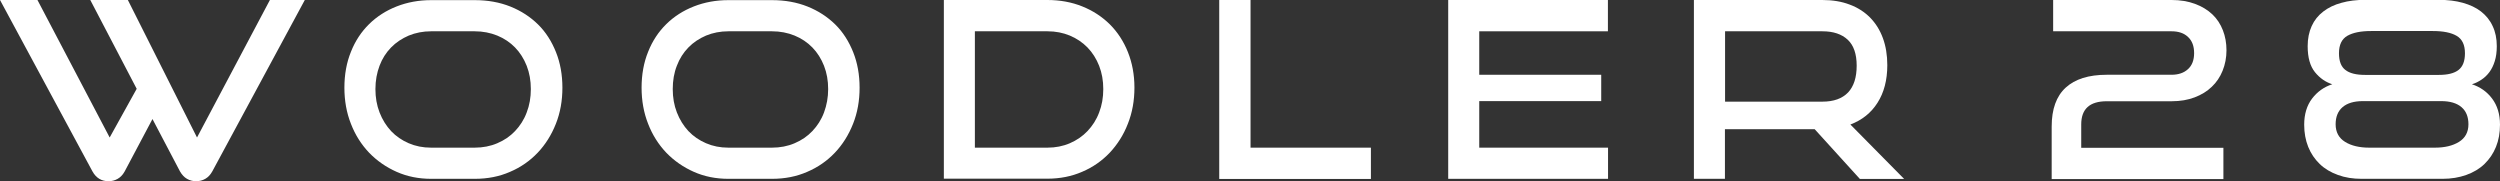
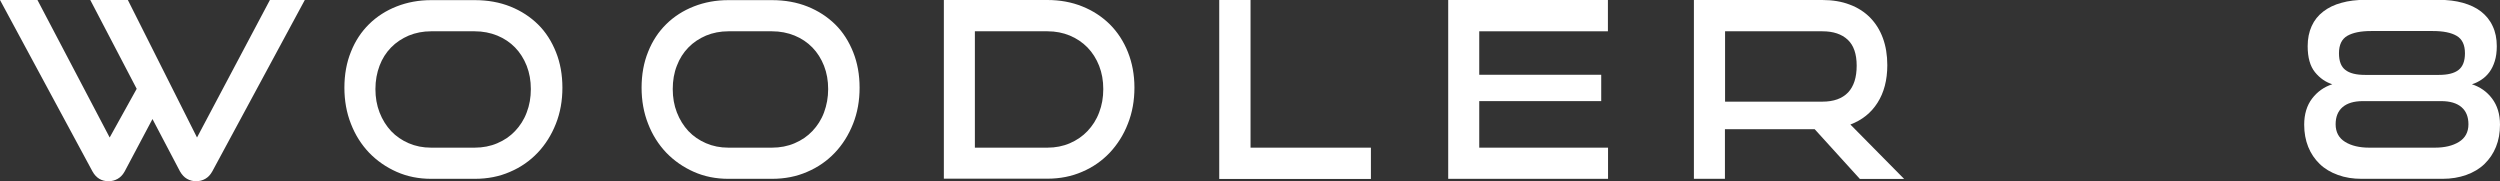
<svg xmlns="http://www.w3.org/2000/svg" enable-background="new 0 0 1869.2 135.6" viewBox="0 0 1869.2 135.6">
  <rect x="0" y="0" width="1869.2" height="135.6" fill="#333333" stroke="none" />
  <g fill="#fff">
-     <path d="m1534 133.7v-39.1c0-13 3.5-22.7 10.5-29.1s17.2-9.6 30.7-9.6h48.4c5.1 0 9.3-1.4 12.3-4.2 3.1-2.8 4.6-6.8 4.6-12s-1.5-9.2-4.5-12c-3-2.9-7.1-4.3-12.4-4.3h-88.5v-23.4h88.5c6.6 0 12.5 1 17.6 2.9s9.4 4.5 12.9 7.8 6.1 7.3 7.9 11.9 2.7 9.6 2.7 15c0 5.5-1 10.6-2.9 15.3s-4.6 8.7-8.1 12c-3.5 3.4-7.8 6-12.8 7.9s-10.7 2.9-17.1 2.9h-48.6c-12.8 0-19.1 5.8-19.1 17.3v17.5h106.3v23.4h-128.4z" />
    <path d="m1765.8 133.7c-6.5 0-12.4-.9-17.8-2.9-5.3-1.9-9.9-4.6-13.6-8.2s-6.6-7.8-8.6-12.8-3-10.5-3-16.6c0-7.8 2-14.4 5.9-19.5s8.9-8.7 15.1-10.7c-5-1.6-9.4-4.6-13-9.1s-5.4-10.9-5.4-19.4c0-5.6 1-10.6 3-15s4.9-8 8.7-10.9 8.3-5.1 13.6-6.5c5.3-1.5 11.2-2.2 17.7-2.2h55.2c6.5 0 12.4.7 17.8 2.2 5.3 1.5 9.9 3.6 13.6 6.5s6.7 6.5 8.7 10.9c2.1 4.4 3.1 9.4 3.1 15 0 4.3-.5 8-1.5 11.2s-2.3 5.9-4 8.2-3.7 4.2-6 5.7-4.6 2.7-7.1 3.4c6.1 2 11.2 5.5 15.1 10.7s5.9 11.7 5.9 19.5c0 6.1-1 11.7-3 16.6-2 5-4.9 9.2-8.6 12.8s-8.3 6.3-13.6 8.2-11.3 2.9-17.8 2.9zm.9-58.1c-6.6 0-11.7 1.5-15.2 4.5s-5.2 7.3-5.2 12.8c0 5.9 2.4 10.3 7.1 13.2s10.8 4.3 18.1 4.3h48.9c7.4 0 13.4-1.4 18.1-4.3s7.1-7.3 7.1-13.2c0-5.5-1.7-9.8-5.2-12.8s-8.6-4.5-15.2-4.5zm6.1-52.4c-7.7 0-13.6 1.2-17.8 3.6-4.1 2.4-6.2 6.7-6.2 13 0 5.9 1.6 10.1 4.8 12.5 3.2 2.5 8.1 3.7 14.7 3.7h55.2c6.6 0 11.5-1.2 14.7-3.7s4.8-6.6 4.8-12.5c0-6.3-2.1-10.6-6.2-13s-10-3.6-17.8-3.6z" />
    <path d="m114 89-20.8 39.2c-1.4 2.5-3.1 4.3-5.2 5.5s-4.4 1.8-6.8 1.8c-5.4 0-9.4-2.5-12.1-7.4l-69.1-128.1h28l54 102.8 20.2-36.4-34.7-66.4h28.1l51.7 102.8 54.5-102.8h26.1l-69.2 128.2c-1.4 2.5-3.1 4.3-5.2 5.5s-4.4 1.8-6.9 1.8-4.7-.6-6.8-1.8-3.8-3.1-5.2-5.5z" />
    <path d="m322.4 133.7c-9.3 0-17.9-1.7-25.8-5.2s-14.8-8.3-20.6-14.3c-5.8-6.1-10.4-13.3-13.6-21.6-3.3-8.3-4.9-17.4-4.9-27 0-9.8 1.6-18.8 4.9-26.9 3.2-8.1 7.8-15 13.6-20.7s12.7-10.1 20.6-13.2 16.5-4.7 25.8-4.7h32.6c9.7 0 18.6 1.6 26.6 4.8s14.9 7.7 20.7 13.4 10.2 12.7 13.4 20.7 4.8 16.9 4.8 26.6-1.6 18.7-4.9 27-7.8 15.5-13.6 21.6-12.7 10.9-20.7 14.3c-8 3.5-16.7 5.2-26.3 5.2zm32.5-23.3c6.1 0 11.8-1.1 16.9-3.3 5.2-2.2 9.6-5.2 13.3-9.1s6.7-8.5 8.7-13.9c2.1-5.4 3.1-11.2 3.1-17.5s-1-12-3.1-17.4c-2.1-5.3-5-9.9-8.7-13.7s-8.2-6.8-13.3-8.9c-5.2-2.1-10.8-3.2-16.9-3.2h-32.6c-6 0-11.6 1.1-16.7 3.2-5.1 2.2-9.5 5.1-13.2 8.9s-6.6 8.3-8.6 13.6-3.1 11.1-3.1 17.5c0 6.3 1 12.1 3.1 17.5s5 10 8.6 13.9c3.7 3.9 8.1 6.9 13.2 9.1s10.6 3.3 16.7 3.3z" />
    <path d="m544.6 133.7c-9.3 0-17.9-1.7-25.8-5.2s-14.8-8.3-20.6-14.3c-5.8-6.1-10.4-13.3-13.6-21.6-3.3-8.3-4.9-17.4-4.9-27 0-9.8 1.6-18.8 4.9-26.9 3.2-8.1 7.8-15 13.6-20.7s12.7-10.1 20.6-13.2 16.5-4.7 25.8-4.7h32.6c9.7 0 18.6 1.6 26.6 4.8s14.9 7.7 20.7 13.4 10.2 12.7 13.4 20.7 4.8 16.9 4.8 26.6-1.6 18.7-4.9 27-7.8 15.5-13.6 21.6-12.7 10.9-20.7 14.3c-8 3.5-16.7 5.2-26.3 5.2zm32.6-23.3c6.1 0 11.8-1.1 16.9-3.3 5.2-2.2 9.6-5.2 13.3-9.1s6.7-8.5 8.7-13.9 3.1-11.2 3.1-17.5-1-12-3.1-17.4c-2.1-5.3-5-9.9-8.7-13.7s-8.2-6.8-13.3-8.9c-5.2-2.1-10.8-3.2-16.9-3.2h-32.6c-6 0-11.6 1.1-16.7 3.2-5.1 2.2-9.5 5.1-13.2 8.9s-6.6 8.3-8.6 13.6c-2.1 5.3-3.1 11.1-3.1 17.5 0 6.3 1 12.1 3.1 17.5s5 10 8.6 13.9c3.7 3.9 8.1 6.9 13.2 9.1s10.6 3.3 16.7 3.3z" />
    <path d="m705.7 133.7v-133.7h77.4c9.4 0 18.2 1.6 26.1 4.8 8 3.2 14.8 7.7 20.6 13.4 5.8 5.8 10.3 12.7 13.5 20.7s4.9 16.9 4.9 26.6-1.6 18.7-4.9 27c-3.2 8.3-7.8 15.5-13.5 21.6-5.8 6.1-12.6 10.9-20.6 14.3-8 3.5-16.7 5.2-26.1 5.2h-77.4zm77.5-23.3c6 0 11.6-1.1 16.7-3.3s9.5-5.2 13.2-9.1 6.7-8.5 8.7-13.9c2.1-5.4 3.1-11.2 3.1-17.5s-1-12-3.1-17.4c-2.1-5.3-5-9.9-8.7-13.7s-8.2-6.8-13.2-8.9c-5.1-2.1-10.6-3.2-16.7-3.2h-54.3v87z" />
    <path d="m911.6 133.7v-133.7h23.4v110.4h90v23.4h-113.4z" />
    <path d="m1106 110.4v-34.8h91.2v-19.7h-91.2v-32.5h96.2v-23.4h-119.4v133.7h119.5v-23.3z" />
    <path d="m1383.5 93.1c8.7-3.3 15.5-8.7 20.3-16.3 4.8-7.5 7.3-16.9 7.3-28.1 0-7.5-1.1-14.2-3.3-20.2s-5.4-11.1-9.6-15.4c-4.2-4.2-9.3-7.5-15.3-9.7-6-2.3-12.8-3.4-20.4-3.4h-96v133.7h23.2v-37.1h67.1l33.8 37.2h33.1zm-20.9-17.1h-72.8v-52.6h72.8c8.1 0 14.4 2.1 18.9 6.3s6.7 10.7 6.7 19.4-2.1 15.4-6.4 20c-4.4 4.6-10.8 6.9-19.2 6.9z" />
  </g>
</svg>